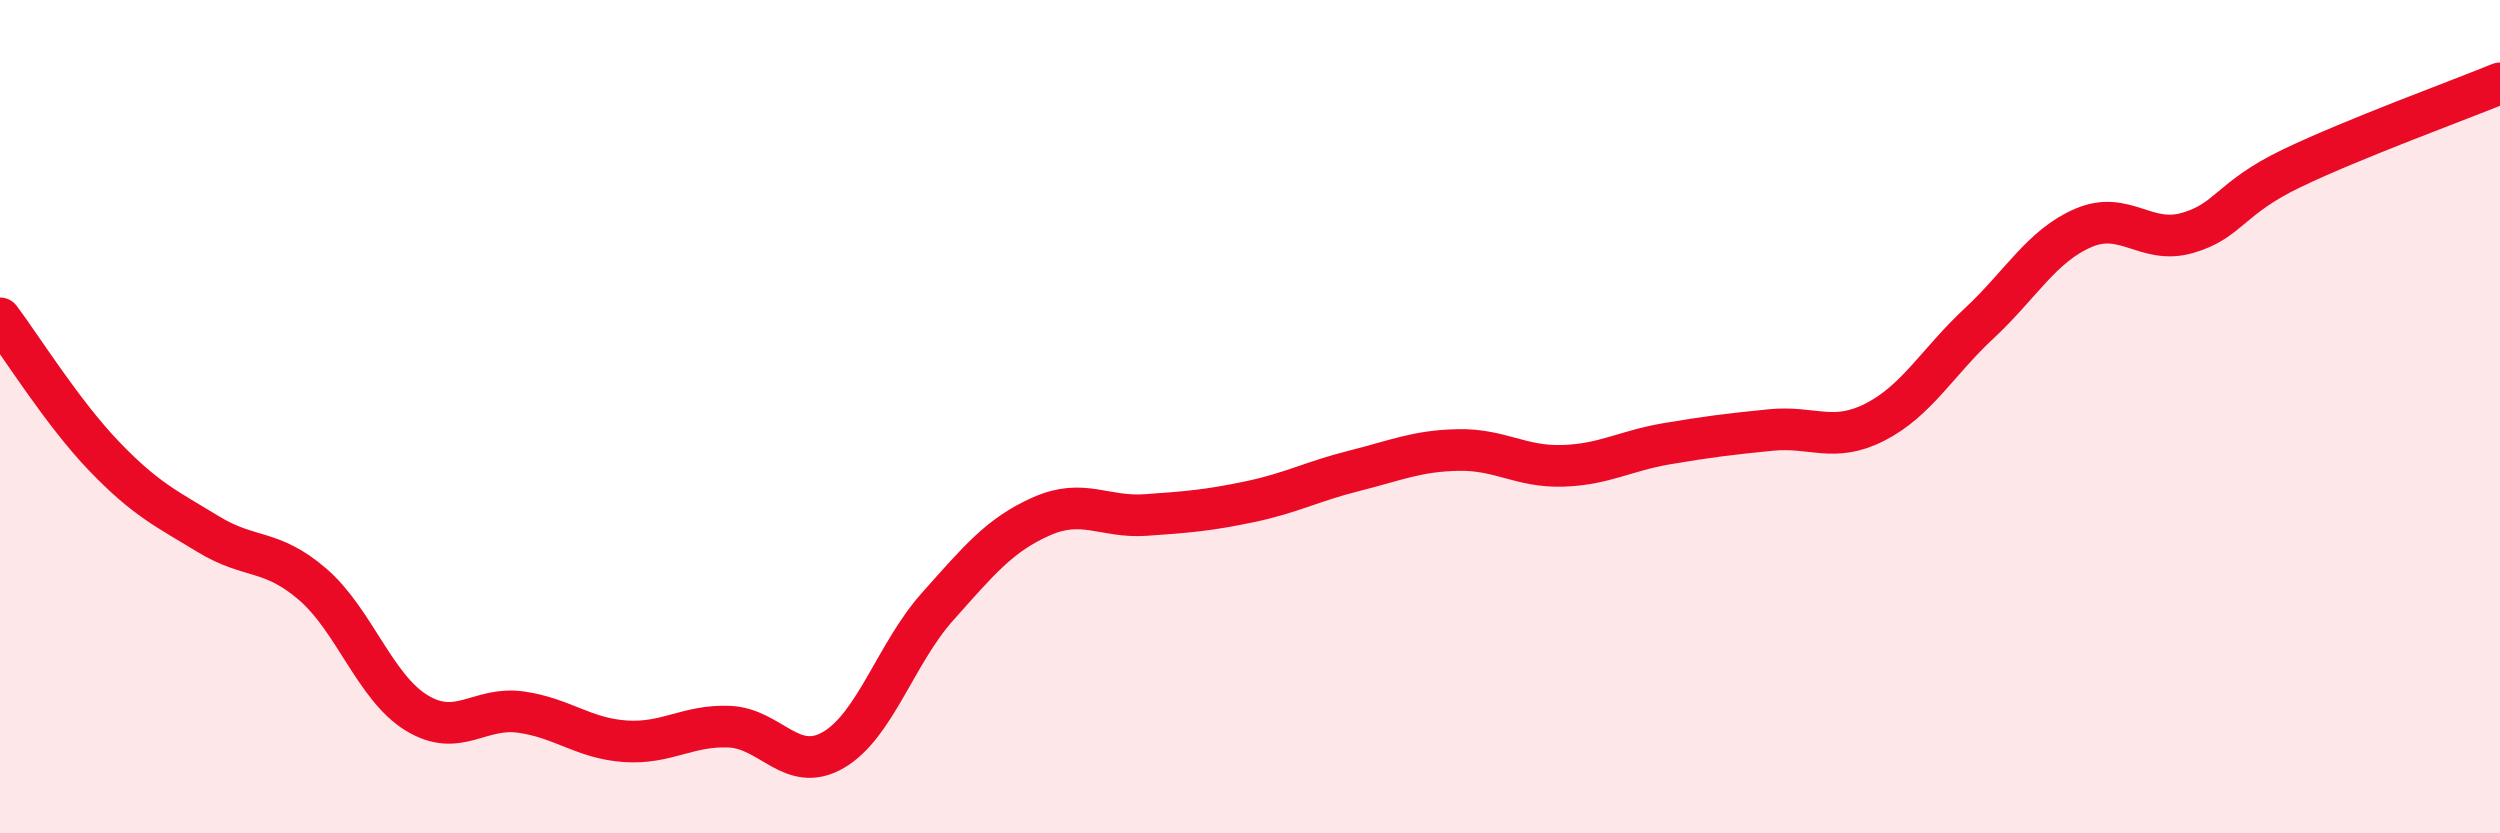
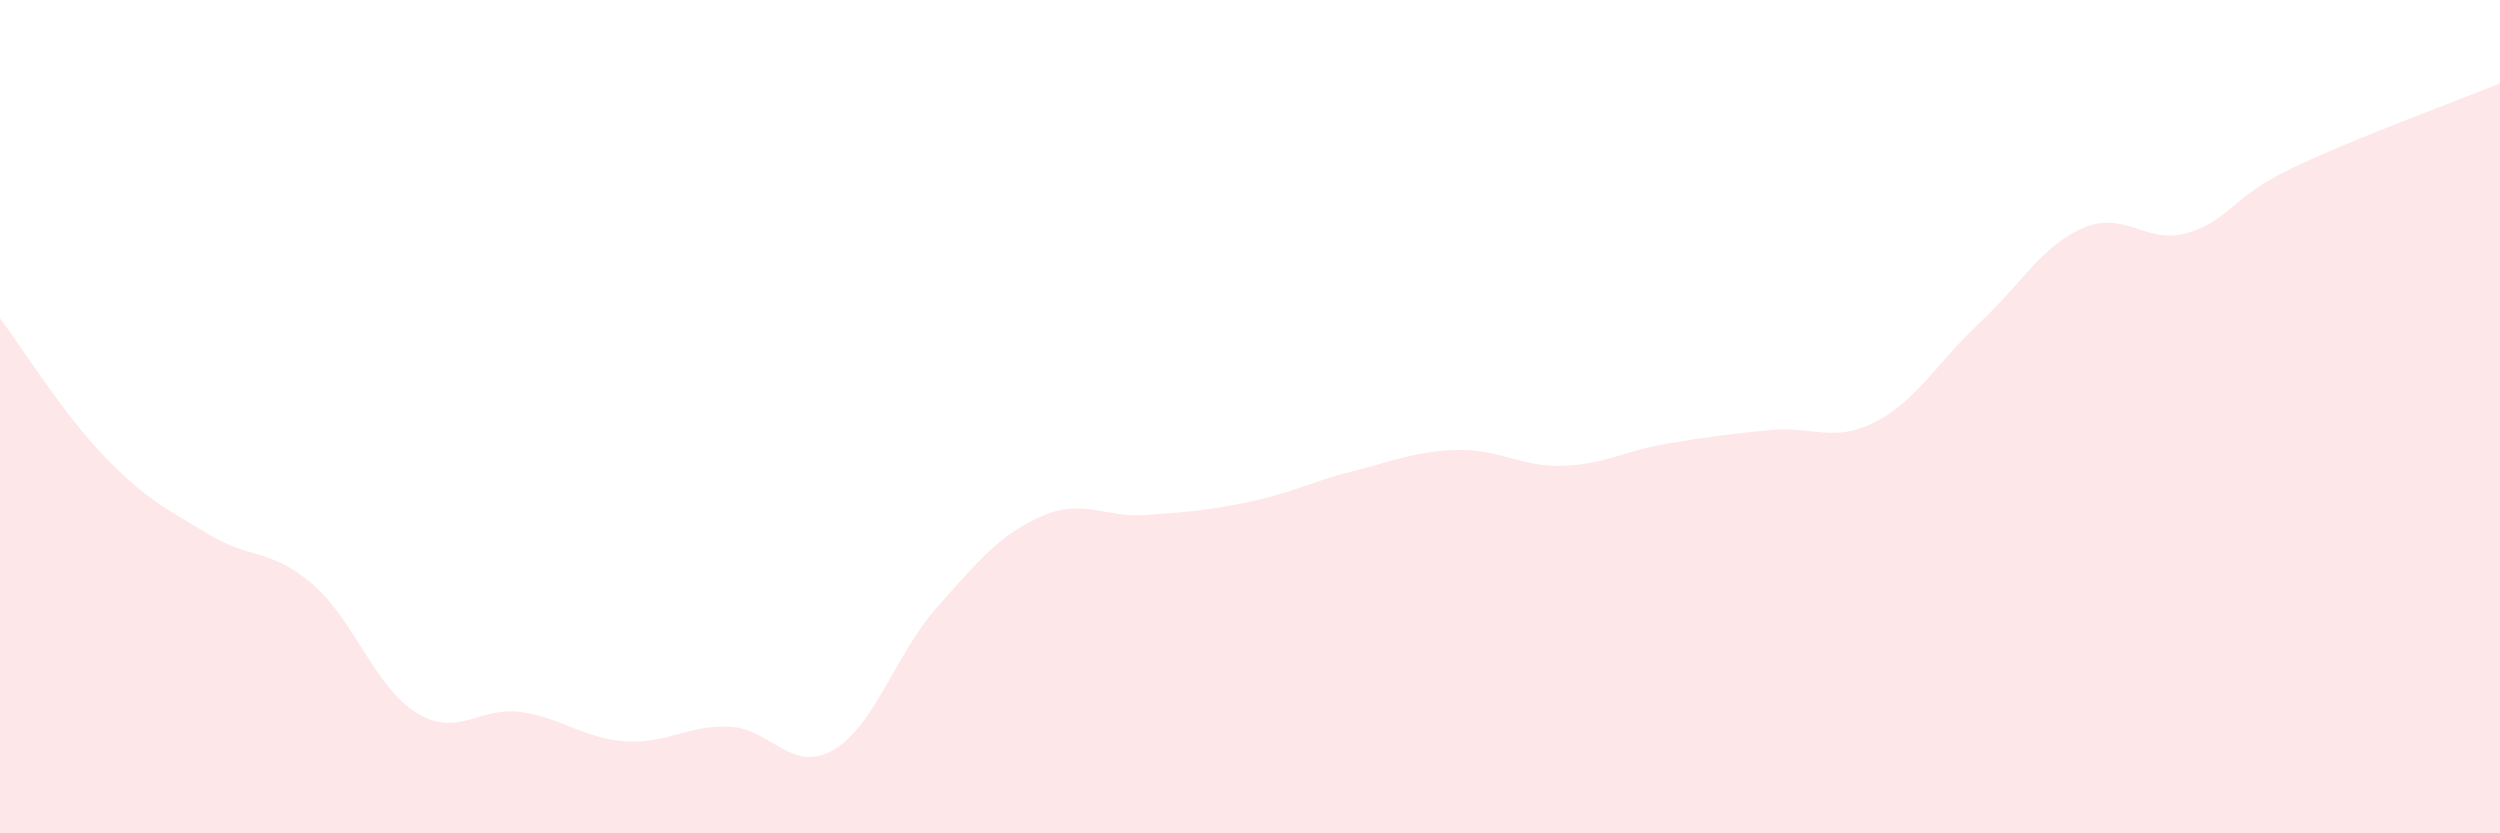
<svg xmlns="http://www.w3.org/2000/svg" width="60" height="20" viewBox="0 0 60 20">
  <path d="M 0,7.64 C 0.5,8.3 1.5,9.91 2.5,10.95 C 3.5,11.99 4,12.21 5,12.82 C 6,13.43 6.5,13.16 7.5,14.02 C 8.5,14.88 9,16.5 10,17.11 C 11,17.72 11.5,16.95 12.5,17.09 C 13.5,17.23 14,17.72 15,17.79 C 16,17.86 16.5,17.4 17.5,17.44 C 18.5,17.48 19,18.58 20,18 C 21,17.42 21.5,15.68 22.5,14.56 C 23.5,13.44 24,12.83 25,12.39 C 26,11.95 26.5,12.43 27.5,12.36 C 28.5,12.29 29,12.25 30,12.04 C 31,11.83 31.5,11.55 32.5,11.3 C 33.5,11.05 34,10.82 35,10.8 C 36,10.78 36.5,11.21 37.5,11.18 C 38.5,11.15 39,10.82 40,10.65 C 41,10.48 41.5,10.42 42.5,10.32 C 43.5,10.22 44,10.64 45,10.13 C 46,9.62 46.5,8.69 47.5,7.76 C 48.5,6.83 49,5.9 50,5.47 C 51,5.04 51.5,5.88 52.5,5.59 C 53.5,5.3 53.5,4.76 55,4.04 C 56.5,3.32 59,2.41 60,2L60 20L0 20Z" fill="#EB0A25" opacity="0.1" stroke-linecap="round" stroke-linejoin="round" />
-   <path d="M 0,7.64 C 0.5,8.3 1.5,9.91 2.5,10.95 C 3.5,11.99 4,12.21 5,12.82 C 6,13.43 6.5,13.16 7.5,14.02 C 8.5,14.88 9,16.5 10,17.11 C 11,17.72 11.5,16.95 12.5,17.09 C 13.5,17.23 14,17.72 15,17.79 C 16,17.86 16.5,17.4 17.5,17.44 C 18.5,17.48 19,18.58 20,18 C 21,17.42 21.5,15.68 22.5,14.56 C 23.5,13.44 24,12.83 25,12.39 C 26,11.95 26.5,12.43 27.5,12.36 C 28.5,12.29 29,12.25 30,12.04 C 31,11.83 31.5,11.55 32.5,11.3 C 33.5,11.05 34,10.82 35,10.8 C 36,10.78 36.5,11.21 37.5,11.18 C 38.5,11.15 39,10.82 40,10.65 C 41,10.48 41.5,10.42 42.5,10.32 C 43.5,10.22 44,10.64 45,10.13 C 46,9.62 46.5,8.69 47.5,7.76 C 48.5,6.83 49,5.9 50,5.47 C 51,5.04 51.5,5.88 52.5,5.59 C 53.5,5.3 53.5,4.76 55,4.04 C 56.5,3.32 59,2.41 60,2" stroke="#EB0A25" stroke-width="1" fill="none" stroke-linecap="round" stroke-linejoin="round" />
</svg>